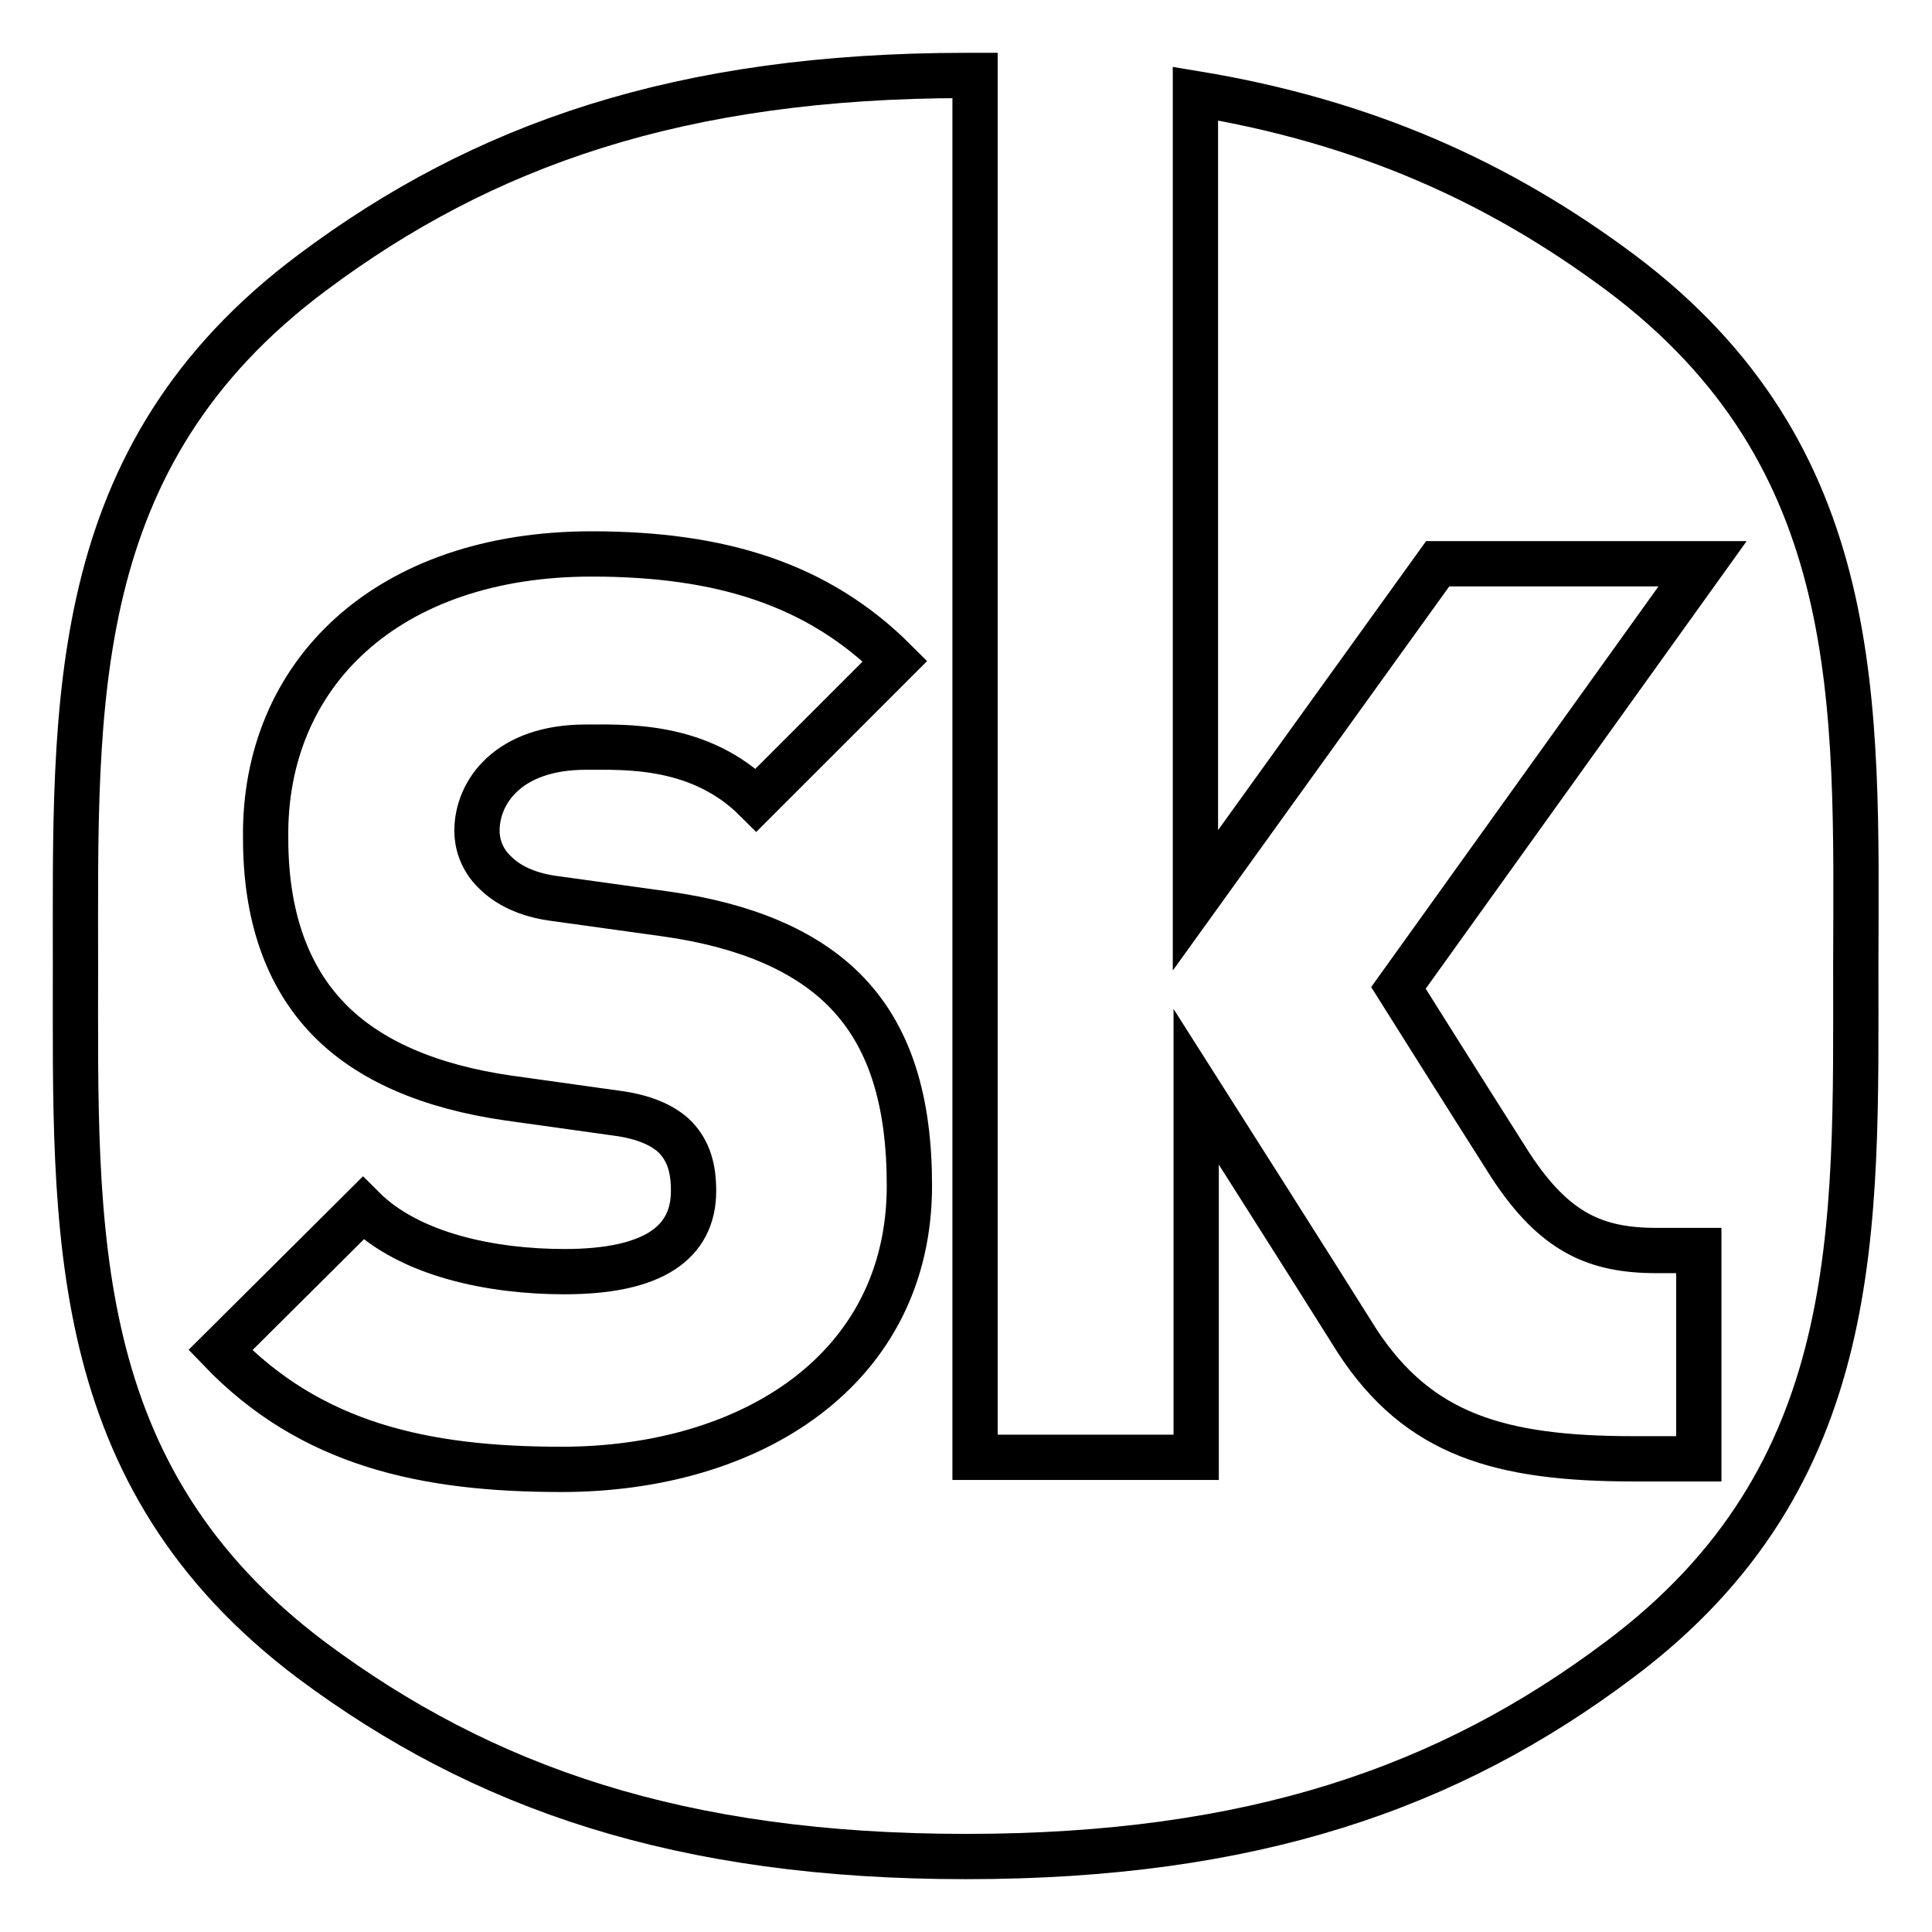
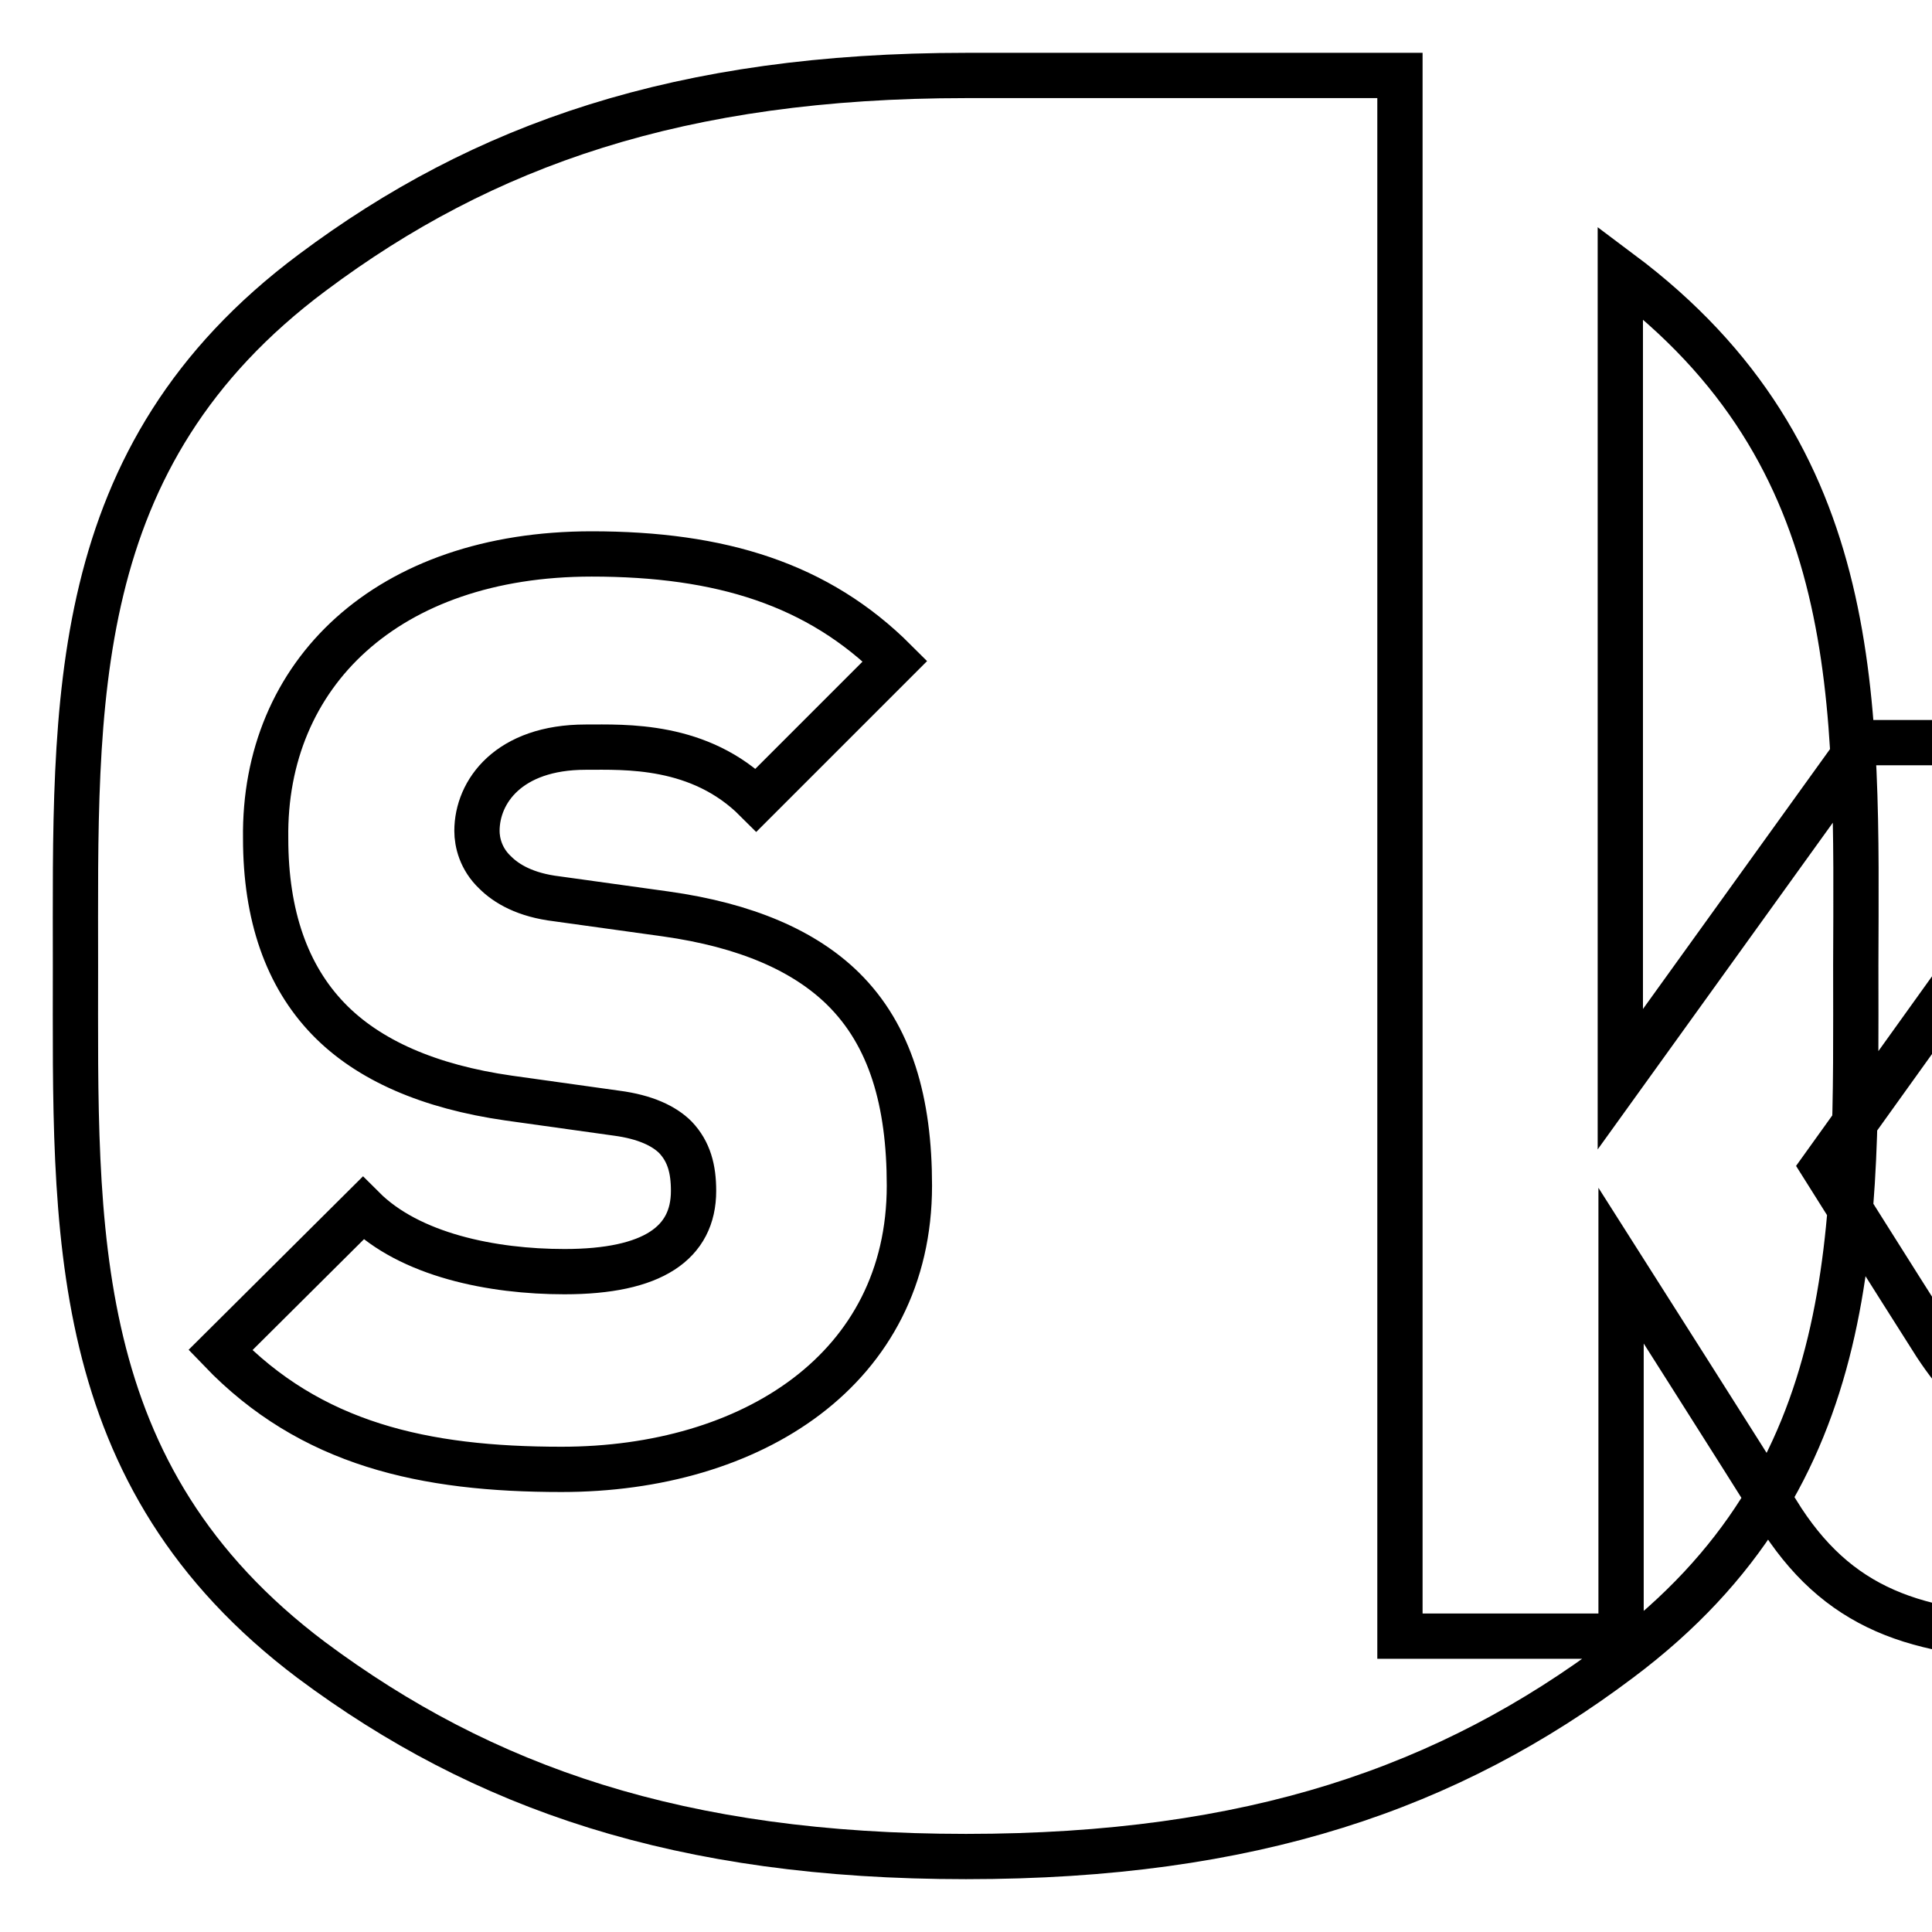
<svg xmlns="http://www.w3.org/2000/svg" version="1.1" x="0px" y="0px" viewBox="0 0 256 256" enable-background="new 0 0 256 256" xml:space="preserve">
  <g>
-     <path stroke-width="6" fill-opacity="0" stroke="#000000" d="M74.4,194.7c-18.2,0-33.2-3.3-45.2-15.8l18.9-18.8c6.2,6.2,17.1,8.4,26.7,8.4c11.7,0,17.1-3.8,17.1-10.7 c0-2.9-0.6-5.2-2.4-7.1c-1.5-1.5-4-2.7-7.8-3.2l-14.3-2c-10.5-1.5-18.6-5-23.9-10.5c-5.5-5.7-8.3-13.7-8.3-23.9 c-0.3-21.8,16.1-37.7,43.2-37.7c17.1,0,30,4,40.2,14.2l-18.4,18.4c-7.5-7.5-17.4-7-22.6-7c-10.2,0-14.4,5.9-14.4,11.1 c0,1.5,0.5,3.7,2.4,5.5c1.5,1.5,4,3,8.2,3.5l14.4,2c10.7,1.5,18.4,4.9,23.5,9.9c6.3,6.2,8.8,15,8.8,26.1 C120.5,181.4,99.6,194.7,74.4,194.7L74.4,194.7z M214.7,36.1c-16.1-12-33.9-20-56.3-23.7v106.9l32.1-44.6h35.1l-40.3,56.2 c0,0,9.3,14.8,14.9,23.6c5.8,8.8,11.2,11.2,19.3,11.2h5.6v27.6h-8.6c-17.8,0-28.5-3.2-36.6-15.5c-5-8-21.4-33.8-21.4-33.8v49.1 h-29.3V10H128c-37.9,0-64,9.2-86.6,26.1C8.7,60.5,10,93.1,10,128c0,34.9-1.3,67.5,31.3,92C64,236.9,90.1,246,128,246 c37.9,0,64-9.1,86.6-26.1c32.6-24.4,31.3-57.1,31.3-92C246,93.1,247.3,60.5,214.7,36.1L214.7,36.1z" />
+     <path stroke-width="6" fill-opacity="0" stroke="#000000" d="M74.4,194.7c-18.2,0-33.2-3.3-45.2-15.8l18.9-18.8c6.2,6.2,17.1,8.4,26.7,8.4c11.7,0,17.1-3.8,17.1-10.7 c0-2.9-0.6-5.2-2.4-7.1c-1.5-1.5-4-2.7-7.8-3.2l-14.3-2c-10.5-1.5-18.6-5-23.9-10.5c-5.5-5.7-8.3-13.7-8.3-23.9 c-0.3-21.8,16.1-37.7,43.2-37.7c17.1,0,30,4,40.2,14.2l-18.4,18.4c-7.5-7.5-17.4-7-22.6-7c-10.2,0-14.4,5.9-14.4,11.1 c0,1.5,0.5,3.7,2.4,5.5c1.5,1.5,4,3,8.2,3.5l14.4,2c10.7,1.5,18.4,4.9,23.5,9.9c6.3,6.2,8.8,15,8.8,26.1 C120.5,181.4,99.6,194.7,74.4,194.7L74.4,194.7z M214.7,36.1v106.9l32.1-44.6h35.1l-40.3,56.2 c0,0,9.3,14.8,14.9,23.6c5.8,8.8,11.2,11.2,19.3,11.2h5.6v27.6h-8.6c-17.8,0-28.5-3.2-36.6-15.5c-5-8-21.4-33.8-21.4-33.8v49.1 h-29.3V10H128c-37.9,0-64,9.2-86.6,26.1C8.7,60.5,10,93.1,10,128c0,34.9-1.3,67.5,31.3,92C64,236.9,90.1,246,128,246 c37.9,0,64-9.1,86.6-26.1c32.6-24.4,31.3-57.1,31.3-92C246,93.1,247.3,60.5,214.7,36.1L214.7,36.1z" />
  </g>
</svg>